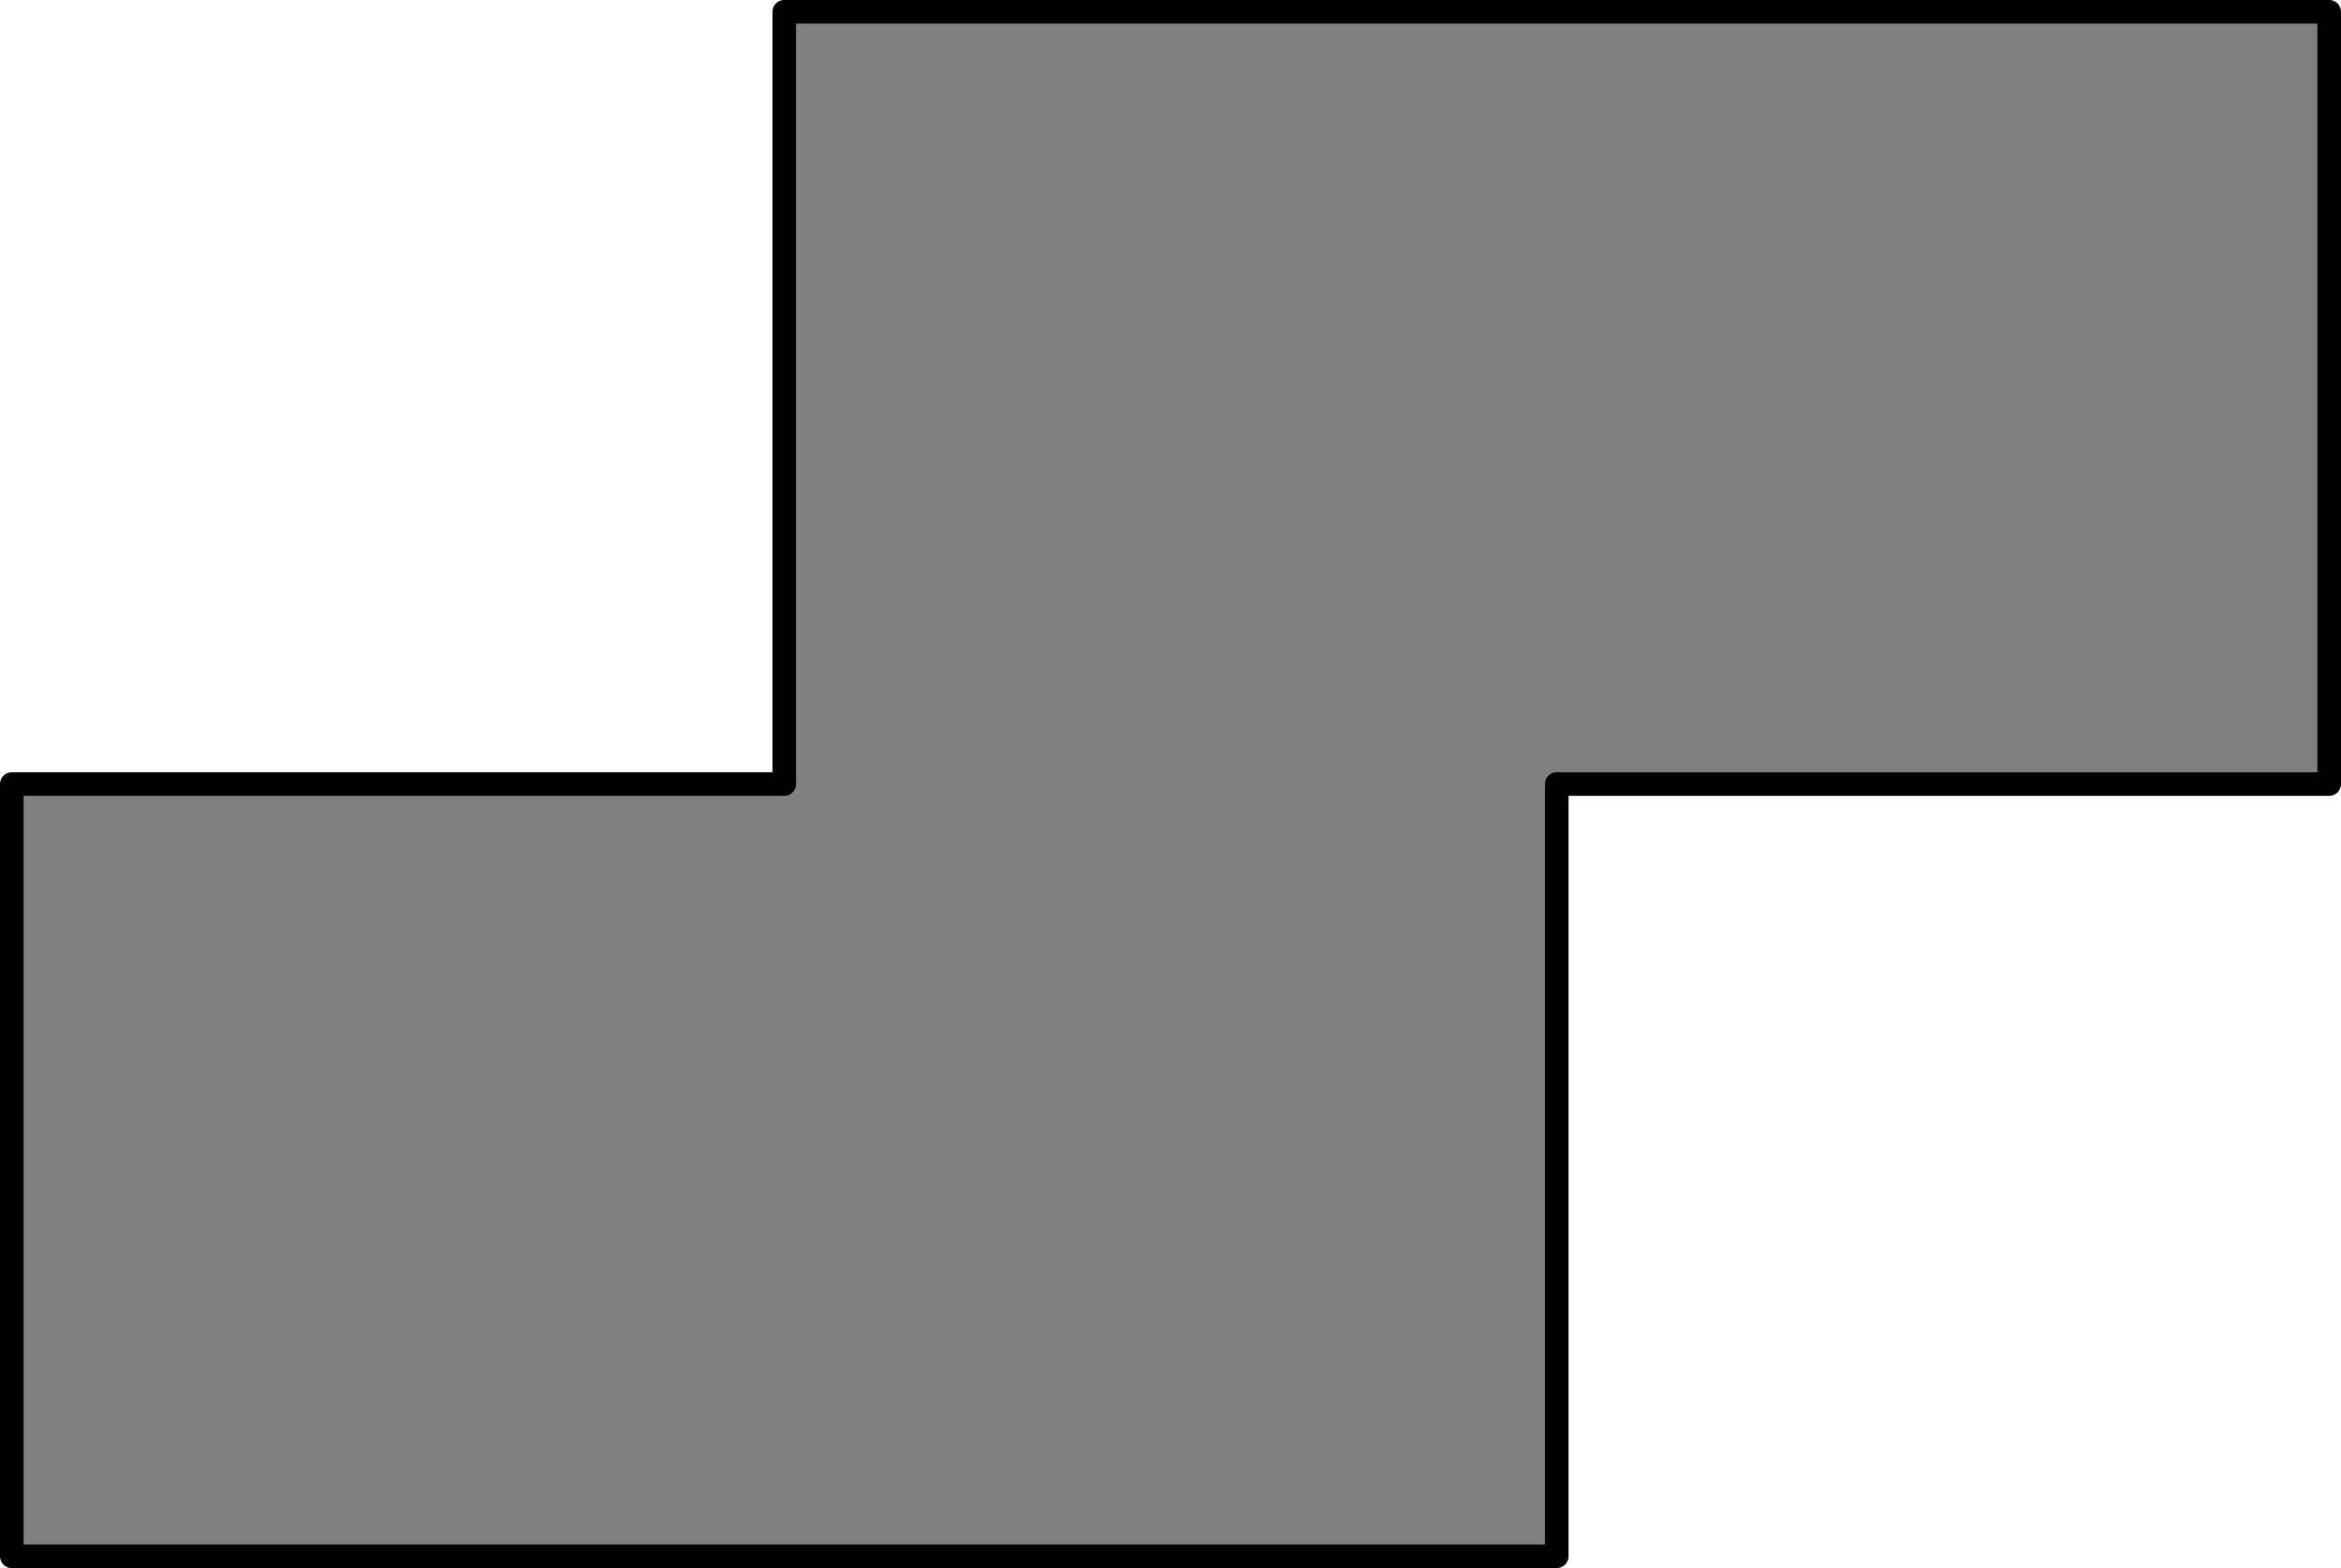
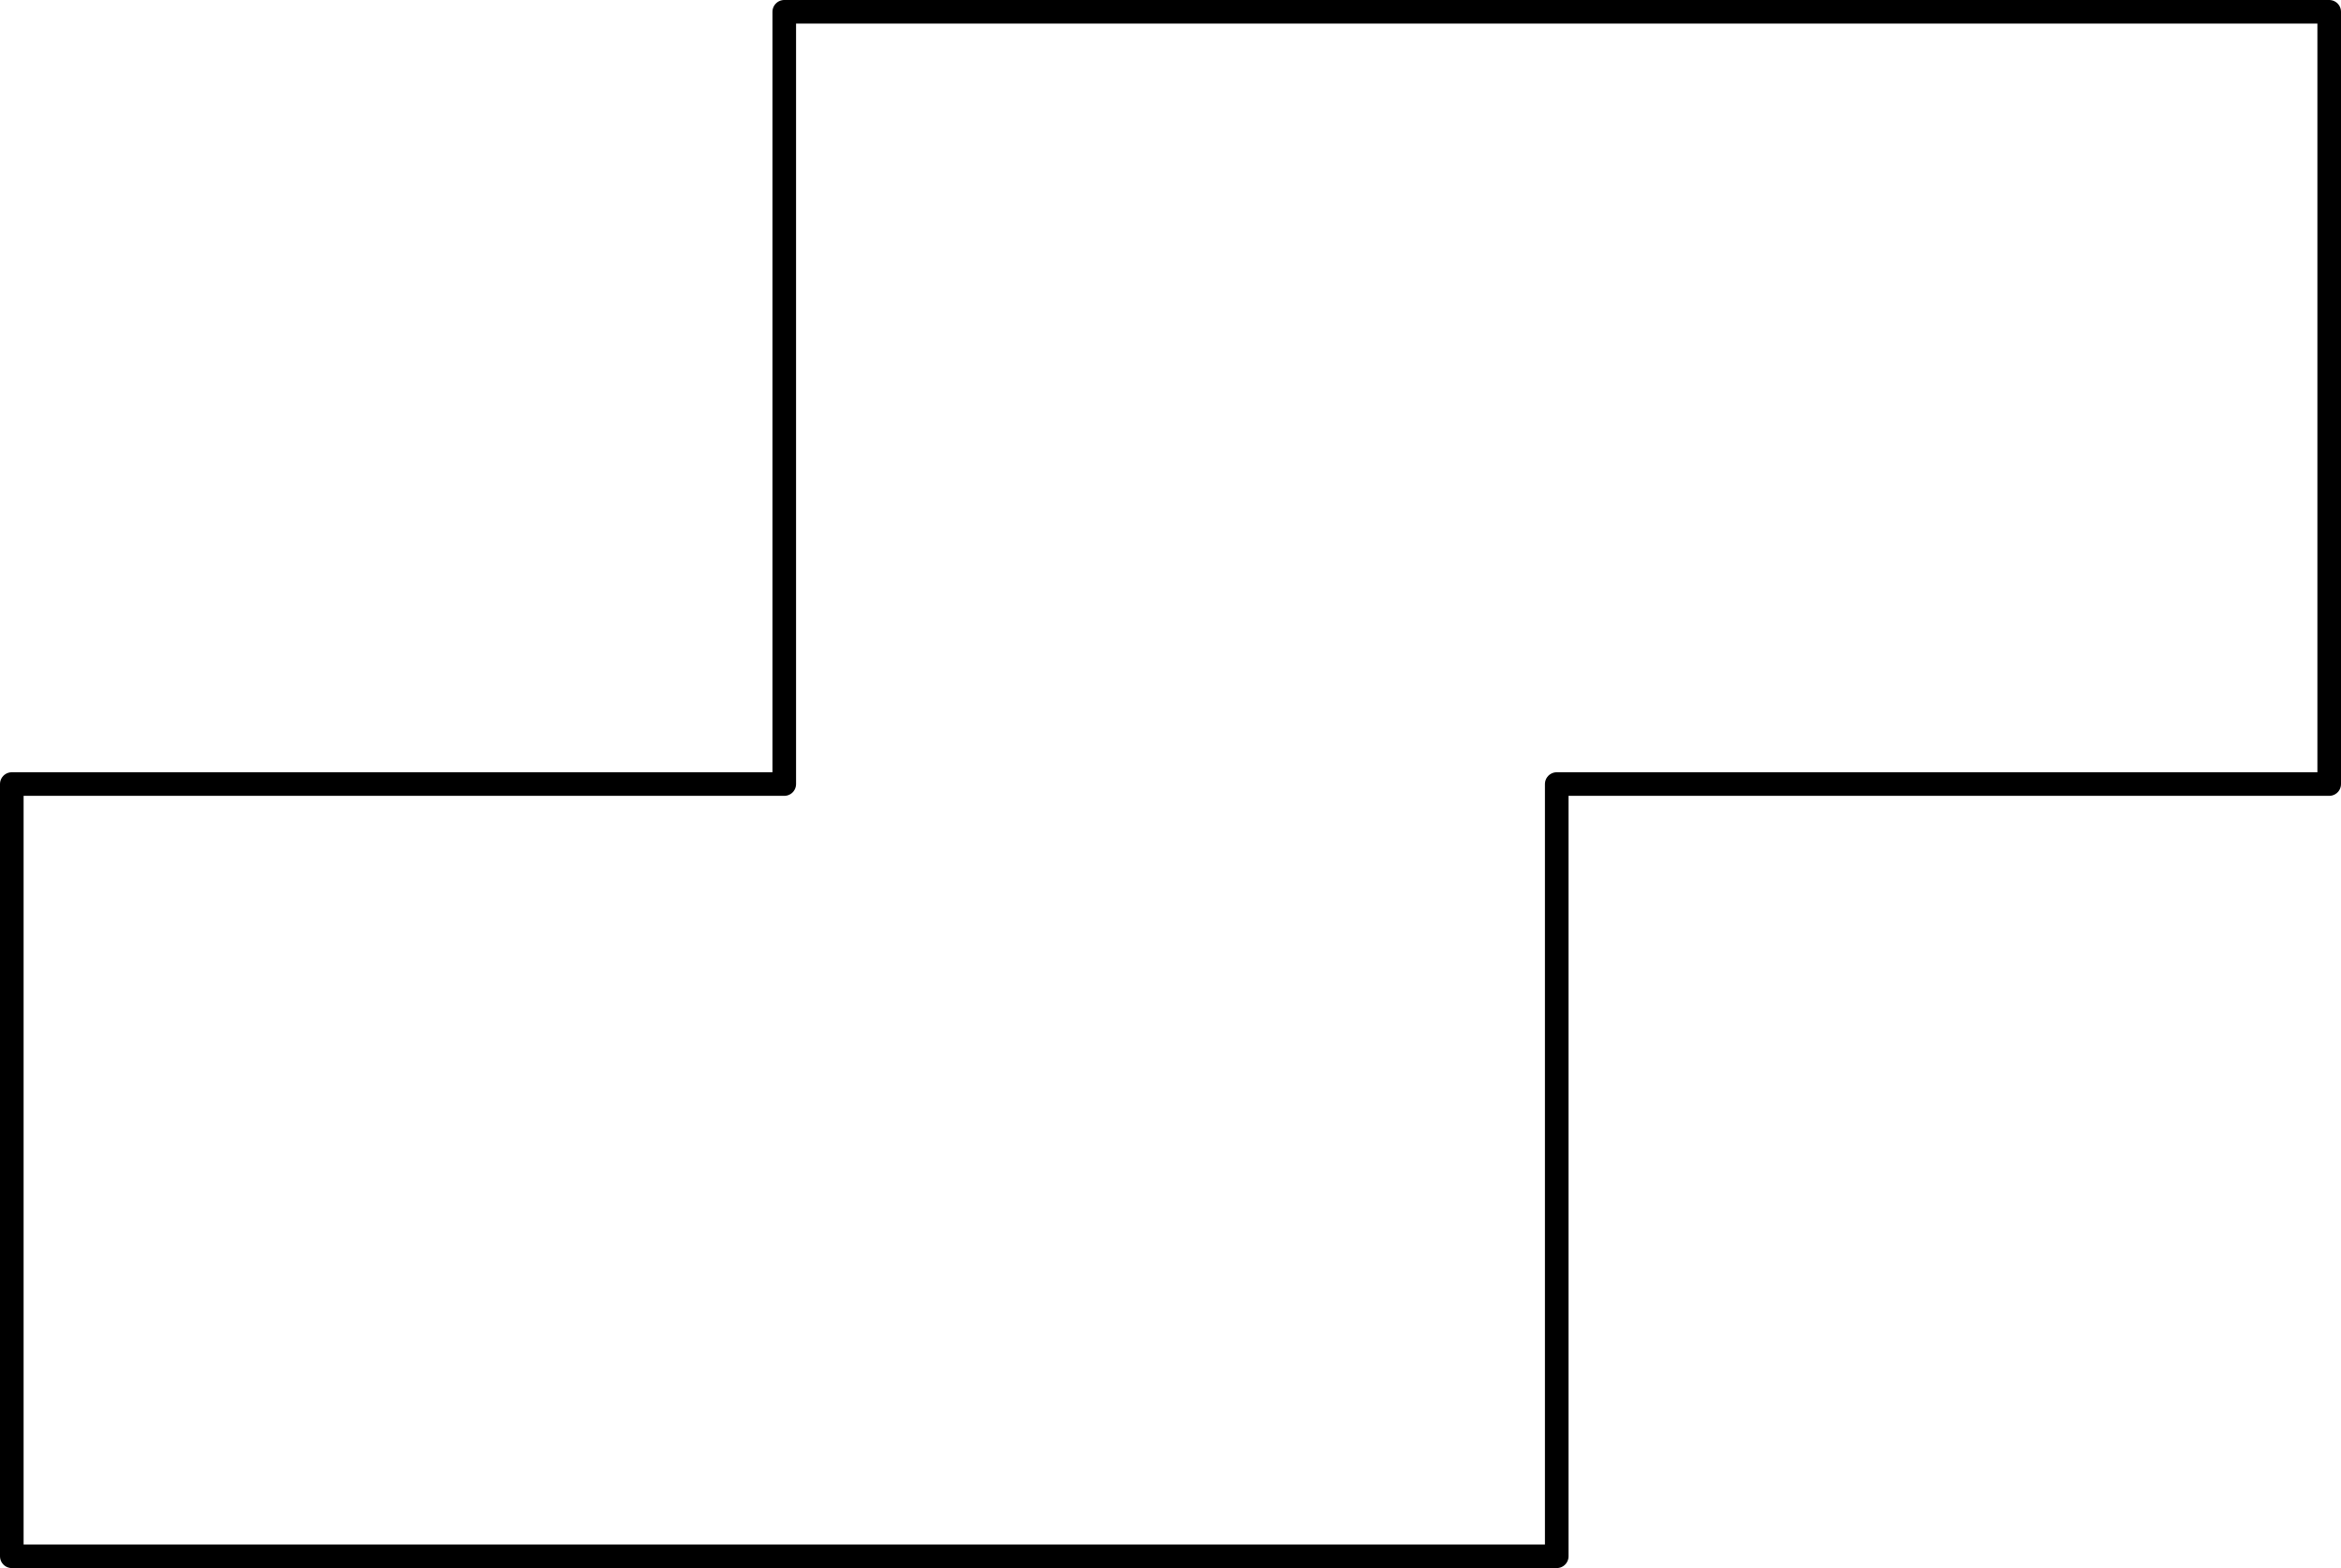
<svg xmlns="http://www.w3.org/2000/svg" height="66.724pt" version="1.1" viewBox="56.621 54.06 99.585 66.724" width="99.585pt">
  <g id="page1">
    <g transform="matrix(1 0 0 1 57.123 120.283)">
-       <path d="M 0 0L 65.721 0L 65.721 -32.86L 98.581 -32.86L 98.581 -65.721L 32.86 -65.721L 32.86 -32.86L 0 -32.86L 0 0Z" fill="#808080" />
-     </g>
+       </g>
    <g transform="matrix(1 0 0 1 57.123 120.283)">
      <path d="M 0 0L 65.721 0L 65.721 -32.86L 98.581 -32.86L 98.581 -65.721L 32.86 -65.721L 32.86 -32.86L 0 -32.86L 0 0Z" fill="none" stroke="#000000" stroke-linecap="round" stroke-linejoin="round" stroke-miterlimit="10.037" stroke-width="1.004" />
    </g>
  </g>
</svg>